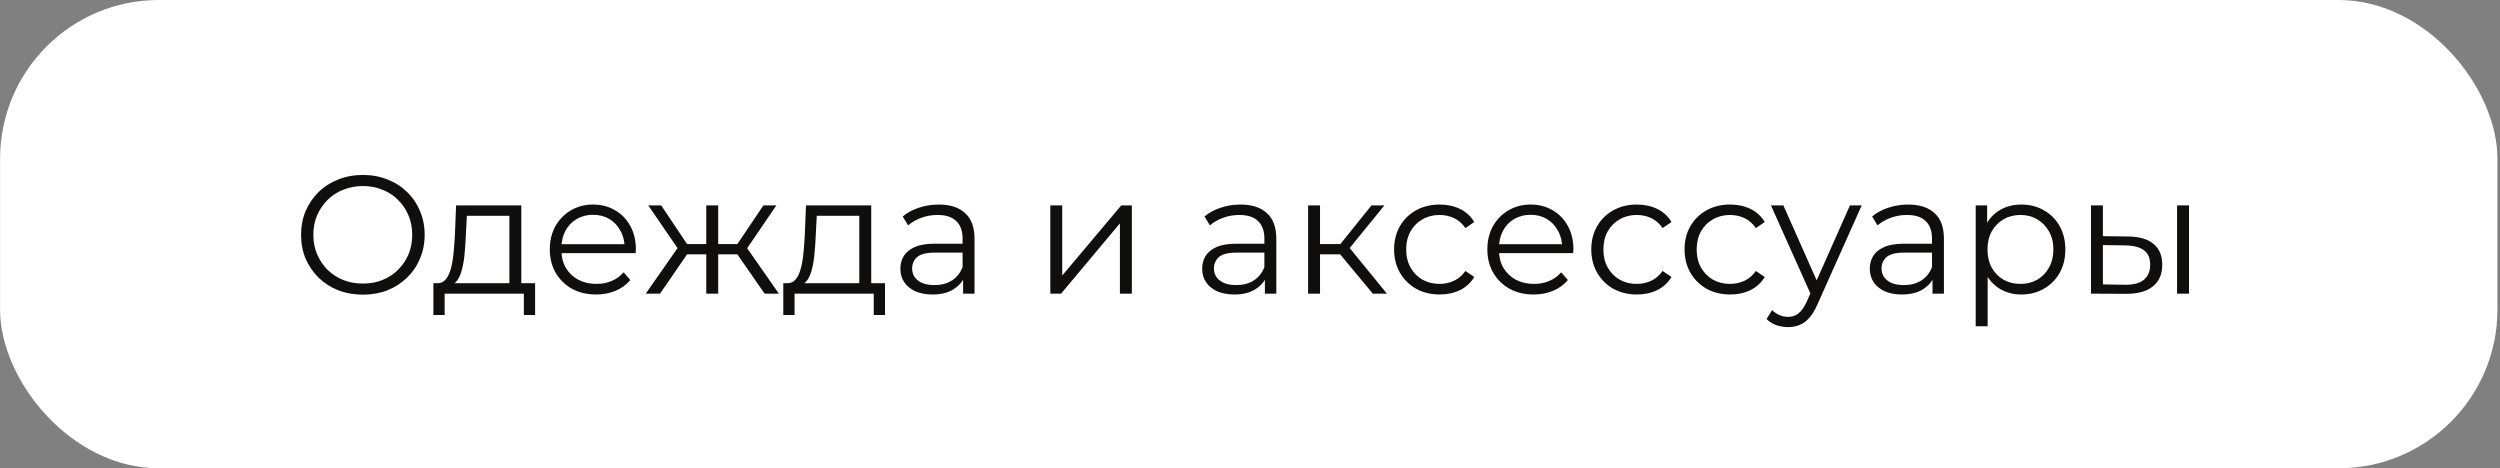
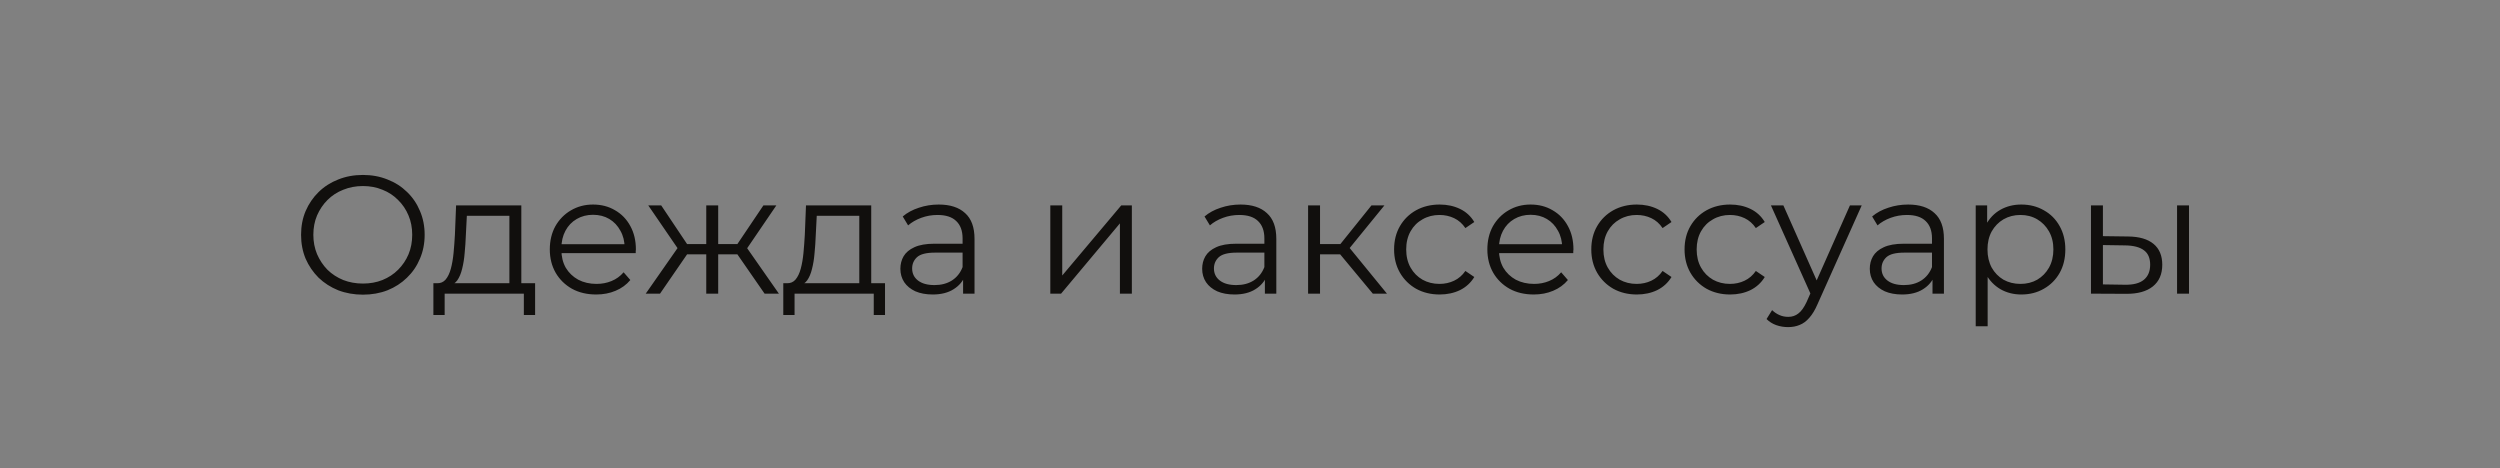
<svg xmlns="http://www.w3.org/2000/svg" width="945" height="177" viewBox="0 0 945 177" fill="none">
  <rect x="0" y="0" width="945" height="177" fill="#808080" stroke="none" />
-   <rect x="0.027" width="944" height="177" rx="60" fill="white" />
  <path d="M137.194 111.381C133.847 111.381 130.732 110.831 127.851 109.729C125.012 108.585 122.534 106.996 120.415 104.962C118.339 102.886 116.708 100.492 115.521 97.78C114.377 95.026 113.805 92.018 113.805 88.756C113.805 85.493 114.377 82.506 115.521 79.794C116.708 77.04 118.339 74.646 120.415 72.612C122.534 70.536 125.012 68.947 127.851 67.846C130.69 66.702 133.804 66.13 137.194 66.13C140.541 66.13 143.634 66.702 146.473 67.846C149.312 68.947 151.769 70.515 153.845 72.549C155.964 74.583 157.595 76.977 158.739 79.731C159.926 82.485 160.519 85.493 160.519 88.756C160.519 92.018 159.926 95.026 158.739 97.78C157.595 100.535 155.964 102.928 153.845 104.962C151.769 106.996 149.312 108.585 146.473 109.729C143.634 110.831 140.541 111.381 137.194 111.381ZM137.194 107.187C139.863 107.187 142.321 106.742 144.566 105.852C146.854 104.92 148.825 103.628 150.477 101.975C152.172 100.28 153.485 98.331 154.417 96.128C155.35 93.882 155.816 91.425 155.816 88.756C155.816 86.086 155.35 83.65 154.417 81.447C153.485 79.201 152.172 77.252 150.477 75.6C148.825 73.905 146.854 72.612 144.566 71.723C142.321 70.79 139.863 70.324 137.194 70.324C134.525 70.324 132.046 70.79 129.758 71.723C127.47 72.612 125.478 73.905 123.784 75.6C122.131 77.252 120.818 79.201 119.843 81.447C118.911 83.65 118.445 86.086 118.445 88.756C118.445 91.382 118.911 93.819 119.843 96.064C120.818 98.31 122.131 100.28 123.784 101.975C125.478 103.628 127.47 104.92 129.758 105.852C132.046 106.742 134.525 107.187 137.194 107.187ZM192.548 108.839V81.574H176.469L176.087 89.01C176.003 91.255 175.854 93.459 175.642 95.62C175.473 97.78 175.155 99.772 174.689 101.594C174.265 103.373 173.651 104.835 172.846 105.979C172.041 107.081 171.003 107.716 169.732 107.886L165.219 107.06C166.533 107.102 167.613 106.636 168.461 105.661C169.308 104.644 169.965 103.267 170.431 101.53C170.897 99.793 171.236 97.823 171.448 95.62C171.66 93.374 171.829 91.086 171.956 88.756L172.401 77.633H197.061V108.839H192.548ZM163.821 119.072V107.06H202.272V119.072H198.014V111H168.079V119.072H163.821ZM225.366 111.318C221.892 111.318 218.841 110.597 216.214 109.157C213.587 107.674 211.532 105.661 210.049 103.119C208.566 100.535 207.825 97.59 207.825 94.285C207.825 90.98 208.524 88.056 209.922 85.514C211.363 82.972 213.312 80.981 215.769 79.54C218.269 78.057 221.066 77.316 224.159 77.316C227.294 77.316 230.069 78.036 232.484 79.476C234.942 80.875 236.87 82.866 238.268 85.451C239.666 87.993 240.365 90.938 240.365 94.285C240.365 94.497 240.344 94.73 240.302 94.984C240.302 95.196 240.302 95.429 240.302 95.683H211.257V92.315H237.887L236.107 93.649C236.107 91.234 235.578 89.094 234.518 87.23C233.501 85.324 232.103 83.841 230.324 82.781C228.544 81.722 226.489 81.192 224.159 81.192C221.871 81.192 219.816 81.722 217.994 82.781C216.172 83.841 214.752 85.324 213.736 87.23C212.719 89.137 212.21 91.319 212.21 93.776V94.476C212.21 97.018 212.761 99.263 213.863 101.212C215.007 103.119 216.574 104.623 218.566 105.725C220.6 106.784 222.909 107.314 225.493 107.314C227.527 107.314 229.413 106.954 231.15 106.233C232.929 105.513 234.455 104.411 235.726 102.928L238.268 105.852C236.785 107.632 234.921 108.987 232.675 109.92C230.472 110.852 228.036 111.318 225.366 111.318ZM289.018 111L277.578 94.476L281.328 92.251L294.42 111H289.018ZM270.079 96.128V92.251H280.629V96.128H270.079ZM281.773 94.793L277.451 94.158L288.573 77.633H293.467L281.773 94.793ZM249.487 111H244.084L257.177 92.251L260.863 94.476L249.487 111ZM271.477 111H266.964V77.633H271.477V111ZM268.363 96.128H257.876V92.251H268.363V96.128ZM256.795 94.793L245.038 77.633H249.931L260.99 94.158L256.795 94.793ZM324.811 108.839V81.574H308.731L308.35 89.01C308.265 91.255 308.117 93.459 307.905 95.62C307.736 97.78 307.418 99.772 306.952 101.594C306.528 103.373 305.914 104.835 305.109 105.979C304.304 107.081 303.266 107.716 301.994 107.886L297.482 107.06C298.795 107.102 299.876 106.636 300.723 105.661C301.571 104.644 302.227 103.267 302.694 101.53C303.16 99.793 303.499 97.823 303.71 95.62C303.922 93.374 304.092 91.086 304.219 88.756L304.664 77.633H329.323V108.839H324.811ZM296.084 119.072V107.06H334.535V119.072H330.277V111H300.342V119.072H296.084ZM364.048 111V103.628L363.857 102.42V90.09C363.857 87.251 363.052 85.069 361.442 83.544C359.874 82.019 357.523 81.256 354.388 81.256C352.227 81.256 350.172 81.616 348.223 82.336C346.274 83.057 344.621 84.01 343.265 85.196L341.232 81.828C342.926 80.387 344.96 79.286 347.333 78.523C349.706 77.718 352.205 77.316 354.832 77.316C359.154 77.316 362.48 78.396 364.811 80.557C367.183 82.675 368.37 85.917 368.37 90.281V111H364.048ZM352.544 111.318C350.045 111.318 347.862 110.915 345.998 110.11C344.176 109.263 342.778 108.119 341.804 106.678C340.829 105.195 340.342 103.5 340.342 101.594C340.342 99.857 340.744 98.289 341.549 96.891C342.397 95.45 343.753 94.306 345.617 93.459C347.524 92.569 350.066 92.124 353.244 92.124H364.747V95.492H353.371C350.15 95.492 347.905 96.064 346.634 97.208C345.405 98.352 344.791 99.772 344.791 101.467C344.791 103.373 345.532 104.899 347.015 106.043C348.498 107.187 350.574 107.759 353.244 107.759C355.786 107.759 357.968 107.187 359.79 106.043C361.654 104.856 363.01 103.161 363.857 100.958L364.874 104.072C364.027 106.276 362.544 108.034 360.425 109.348C358.349 110.661 355.722 111.318 352.544 111.318ZM397.016 111V77.633H401.528V104.136L423.836 77.633H427.84V111H423.328V84.434L401.083 111H397.016ZM478.125 111V103.628L477.935 102.42V90.09C477.935 87.251 477.13 85.069 475.519 83.544C473.952 82.019 471.6 81.256 468.465 81.256C466.304 81.256 464.249 81.616 462.3 82.336C460.351 83.057 458.698 84.01 457.343 85.196L455.309 81.828C457.004 80.387 459.037 79.286 461.41 78.523C463.783 77.718 466.283 77.316 468.91 77.316C473.231 77.316 476.558 78.396 478.888 80.557C481.261 82.675 482.447 85.917 482.447 90.281V111H478.125ZM466.622 111.318C464.122 111.318 461.94 110.915 460.075 110.11C458.254 109.263 456.855 108.119 455.881 106.678C454.906 105.195 454.419 103.5 454.419 101.594C454.419 99.857 454.822 98.289 455.627 96.891C456.474 95.45 457.83 94.306 459.694 93.459C461.601 92.569 464.143 92.124 467.321 92.124H478.824V95.492H467.448C464.228 95.492 461.982 96.064 460.711 97.208C459.482 98.352 458.868 99.772 458.868 101.467C458.868 103.373 459.609 104.899 461.092 106.043C462.575 107.187 464.651 107.759 467.321 107.759C469.863 107.759 472.045 107.187 473.867 106.043C475.731 104.856 477.087 103.161 477.935 100.958L478.951 104.072C478.104 106.276 476.621 108.034 474.503 109.348C472.426 110.661 469.799 111.318 466.622 111.318ZM518.928 111L505.2 94.476L508.95 92.251L524.267 111H518.928ZM494.459 111V77.633H498.972V111H494.459ZM497.574 96.128V92.251H508.315V96.128H497.574ZM509.331 94.793L505.137 94.158L518.42 77.633H523.314L509.331 94.793ZM544.192 111.318C540.887 111.318 537.921 110.597 535.294 109.157C532.709 107.674 530.676 105.661 529.193 103.119C527.71 100.535 526.968 97.59 526.968 94.285C526.968 90.938 527.71 87.993 529.193 85.451C530.676 82.908 532.709 80.917 535.294 79.476C537.921 78.036 540.887 77.316 544.192 77.316C547.031 77.316 549.594 77.866 551.882 78.968C554.17 80.07 555.971 81.722 557.284 83.925L553.916 86.213C552.772 84.519 551.352 83.269 549.657 82.464C547.963 81.659 546.12 81.256 544.128 81.256C541.755 81.256 539.616 81.807 537.709 82.908C535.802 83.968 534.298 85.472 533.197 87.421C532.095 89.37 531.544 91.658 531.544 94.285C531.544 96.912 532.095 99.2 533.197 101.149C534.298 103.098 535.802 104.623 537.709 105.725C539.616 106.784 541.755 107.314 544.128 107.314C546.12 107.314 547.963 106.911 549.657 106.106C551.352 105.301 552.772 104.072 553.916 102.42L557.284 104.708C555.971 106.869 554.17 108.521 551.882 109.665C549.594 110.767 547.031 111.318 544.192 111.318ZM579.763 111.318C576.289 111.318 573.238 110.597 570.611 109.157C567.984 107.674 565.929 105.661 564.446 103.119C562.963 100.535 562.222 97.59 562.222 94.285C562.222 90.98 562.921 88.056 564.319 85.514C565.76 82.972 567.709 80.981 570.166 79.54C572.666 78.057 575.462 77.316 578.555 77.316C581.691 77.316 584.466 78.036 586.881 79.476C589.339 80.875 591.266 82.866 592.665 85.451C594.063 87.993 594.762 90.938 594.762 94.285C594.762 94.497 594.741 94.73 594.698 94.984C594.698 95.196 594.698 95.429 594.698 95.683H565.654V92.315H592.283L590.504 93.649C590.504 91.234 589.974 89.094 588.915 87.23C587.898 85.324 586.5 83.841 584.72 82.781C582.941 81.722 580.886 81.192 578.555 81.192C576.267 81.192 574.212 81.722 572.39 82.781C570.569 83.841 569.149 85.324 568.132 87.23C567.115 89.137 566.607 91.319 566.607 93.776V94.476C566.607 97.018 567.158 99.263 568.259 101.212C569.403 103.119 570.971 104.623 572.962 105.725C574.996 106.784 577.305 107.314 579.89 107.314C581.924 107.314 583.809 106.954 585.546 106.233C587.326 105.513 588.851 104.411 590.122 102.928L592.665 105.852C591.182 107.632 589.317 108.987 587.072 109.92C584.869 110.852 582.432 111.318 579.763 111.318ZM618.733 111.318C615.428 111.318 612.462 110.597 609.835 109.157C607.251 107.674 605.217 105.661 603.734 103.119C602.251 100.535 601.509 97.59 601.509 94.285C601.509 90.938 602.251 87.993 603.734 85.451C605.217 82.908 607.251 80.917 609.835 79.476C612.462 78.036 615.428 77.316 618.733 77.316C621.572 77.316 624.135 77.866 626.423 78.968C628.711 80.07 630.512 81.722 631.825 83.925L628.457 86.213C627.313 84.519 625.894 83.269 624.199 82.464C622.504 81.659 620.661 81.256 618.669 81.256C616.297 81.256 614.157 81.807 612.25 82.908C610.344 83.968 608.839 85.472 607.738 87.421C606.636 89.37 606.085 91.658 606.085 94.285C606.085 96.912 606.636 99.2 607.738 101.149C608.839 103.098 610.344 104.623 612.25 105.725C614.157 106.784 616.297 107.314 618.669 107.314C620.661 107.314 622.504 106.911 624.199 106.106C625.894 105.301 627.313 104.072 628.457 102.42L631.825 104.708C630.512 106.869 628.711 108.521 626.423 109.665C624.135 110.767 621.572 111.318 618.733 111.318ZM653.986 111.318C650.682 111.318 647.716 110.597 645.089 109.157C642.504 107.674 640.47 105.661 638.987 103.119C637.504 100.535 636.763 97.59 636.763 94.285C636.763 90.938 637.504 87.993 638.987 85.451C640.47 82.908 642.504 80.917 645.089 79.476C647.716 78.036 650.682 77.316 653.986 77.316C656.825 77.316 659.389 77.866 661.677 78.968C663.965 80.07 665.765 81.722 667.079 83.925L663.71 86.213C662.566 84.519 661.147 83.269 659.452 82.464C657.757 81.659 655.914 81.256 653.923 81.256C651.55 81.256 649.41 81.807 647.504 82.908C645.597 83.968 644.093 85.472 642.991 87.421C641.89 89.37 641.339 91.658 641.339 94.285C641.339 96.912 641.89 99.2 642.991 101.149C644.093 103.098 645.597 104.623 647.504 105.725C649.41 106.784 651.55 107.314 653.923 107.314C655.914 107.314 657.757 106.911 659.452 106.106C661.147 105.301 662.566 104.072 663.71 102.42L667.079 104.708C665.765 106.869 663.965 108.521 661.677 109.665C659.389 110.767 656.825 111.318 653.986 111.318ZM675.892 123.648C674.324 123.648 672.82 123.393 671.379 122.885C669.981 122.376 668.774 121.614 667.757 120.597L669.854 117.228C670.701 118.033 671.612 118.648 672.587 119.072C673.604 119.538 674.727 119.771 675.955 119.771C677.438 119.771 678.709 119.347 679.769 118.5C680.87 117.695 681.908 116.254 682.883 114.178L685.044 109.284L685.552 108.585L699.28 77.633H703.729L687.014 115.004C686.082 117.165 685.044 118.881 683.9 120.152C682.798 121.423 681.591 122.313 680.277 122.821C678.964 123.372 677.502 123.648 675.892 123.648ZM684.79 111.953L669.409 77.633H674.112L687.713 108.267L684.79 111.953ZM730.485 111V103.628L730.295 102.42V90.09C730.295 87.251 729.49 85.069 727.88 83.544C726.312 82.019 723.96 81.256 720.825 81.256C718.664 81.256 716.609 81.616 714.66 82.336C712.711 83.057 711.059 84.01 709.703 85.196L707.669 81.828C709.364 80.387 711.398 79.286 713.77 78.523C716.143 77.718 718.643 77.316 721.27 77.316C725.592 77.316 728.918 78.396 731.248 80.557C733.621 82.675 734.807 85.917 734.807 90.281V111H730.485ZM718.982 111.318C716.482 111.318 714.3 110.915 712.436 110.11C710.614 109.263 709.216 108.119 708.241 106.678C707.266 105.195 706.779 103.5 706.779 101.594C706.779 99.857 707.182 98.289 707.987 96.891C708.834 95.45 710.19 94.306 712.054 93.459C713.961 92.569 716.503 92.124 719.681 92.124H731.185V95.492H719.808C716.588 95.492 714.342 96.064 713.071 97.208C711.842 98.352 711.228 99.772 711.228 101.467C711.228 103.373 711.97 104.899 713.453 106.043C714.936 107.187 717.012 107.759 719.681 107.759C722.223 107.759 724.405 107.187 726.227 106.043C728.092 104.856 729.447 103.161 730.295 100.958L731.312 104.072C730.464 106.276 728.981 108.034 726.863 109.348C724.787 110.661 722.16 111.318 718.982 111.318ZM764.043 111.318C761.162 111.318 758.556 110.661 756.226 109.348C753.896 107.992 752.031 106.064 750.633 103.564C749.277 101.022 748.599 97.929 748.599 94.285C748.599 90.641 749.277 87.569 750.633 85.069C751.989 82.527 753.832 80.599 756.162 79.286C758.493 77.972 761.12 77.316 764.043 77.316C767.221 77.316 770.06 78.036 772.56 79.476C775.102 80.875 777.093 82.866 778.534 85.451C779.974 87.993 780.695 90.938 780.695 94.285C780.695 97.674 779.974 100.64 778.534 103.183C777.093 105.725 775.102 107.716 772.56 109.157C770.06 110.597 767.221 111.318 764.043 111.318ZM746.82 123.33V77.633H751.141V87.675L750.697 94.348L751.332 101.085V123.33H746.82ZM763.725 107.314C766.098 107.314 768.217 106.784 770.081 105.725C771.945 104.623 773.428 103.098 774.53 101.149C775.632 99.157 776.182 96.87 776.182 94.285C776.182 91.7 775.632 89.433 774.53 87.484C773.428 85.535 771.945 84.01 770.081 82.908C768.217 81.807 766.098 81.256 763.725 81.256C761.353 81.256 759.213 81.807 757.306 82.908C755.442 84.01 753.959 85.535 752.857 87.484C751.798 89.433 751.269 91.7 751.269 94.285C751.269 96.87 751.798 99.157 752.857 101.149C753.959 103.098 755.442 104.623 757.306 105.725C759.213 106.784 761.353 107.314 763.725 107.314ZM822.93 111V77.633H827.443V111H822.93ZM804.436 89.391C808.63 89.433 811.829 90.366 814.033 92.188C816.236 94.01 817.338 96.636 817.338 100.068C817.338 103.628 816.151 106.36 813.778 108.267C811.406 110.174 808.016 111.106 803.61 111.064L790.39 111V77.633H794.902V89.264L804.436 89.391ZM803.292 107.632C806.427 107.674 808.779 107.06 810.346 105.788C811.957 104.475 812.762 102.568 812.762 100.068C812.762 97.569 811.978 95.747 810.41 94.603C808.842 93.416 806.47 92.802 803.292 92.76L794.902 92.632V107.504L803.292 107.632Z" fill="#110F0D" />
</svg>